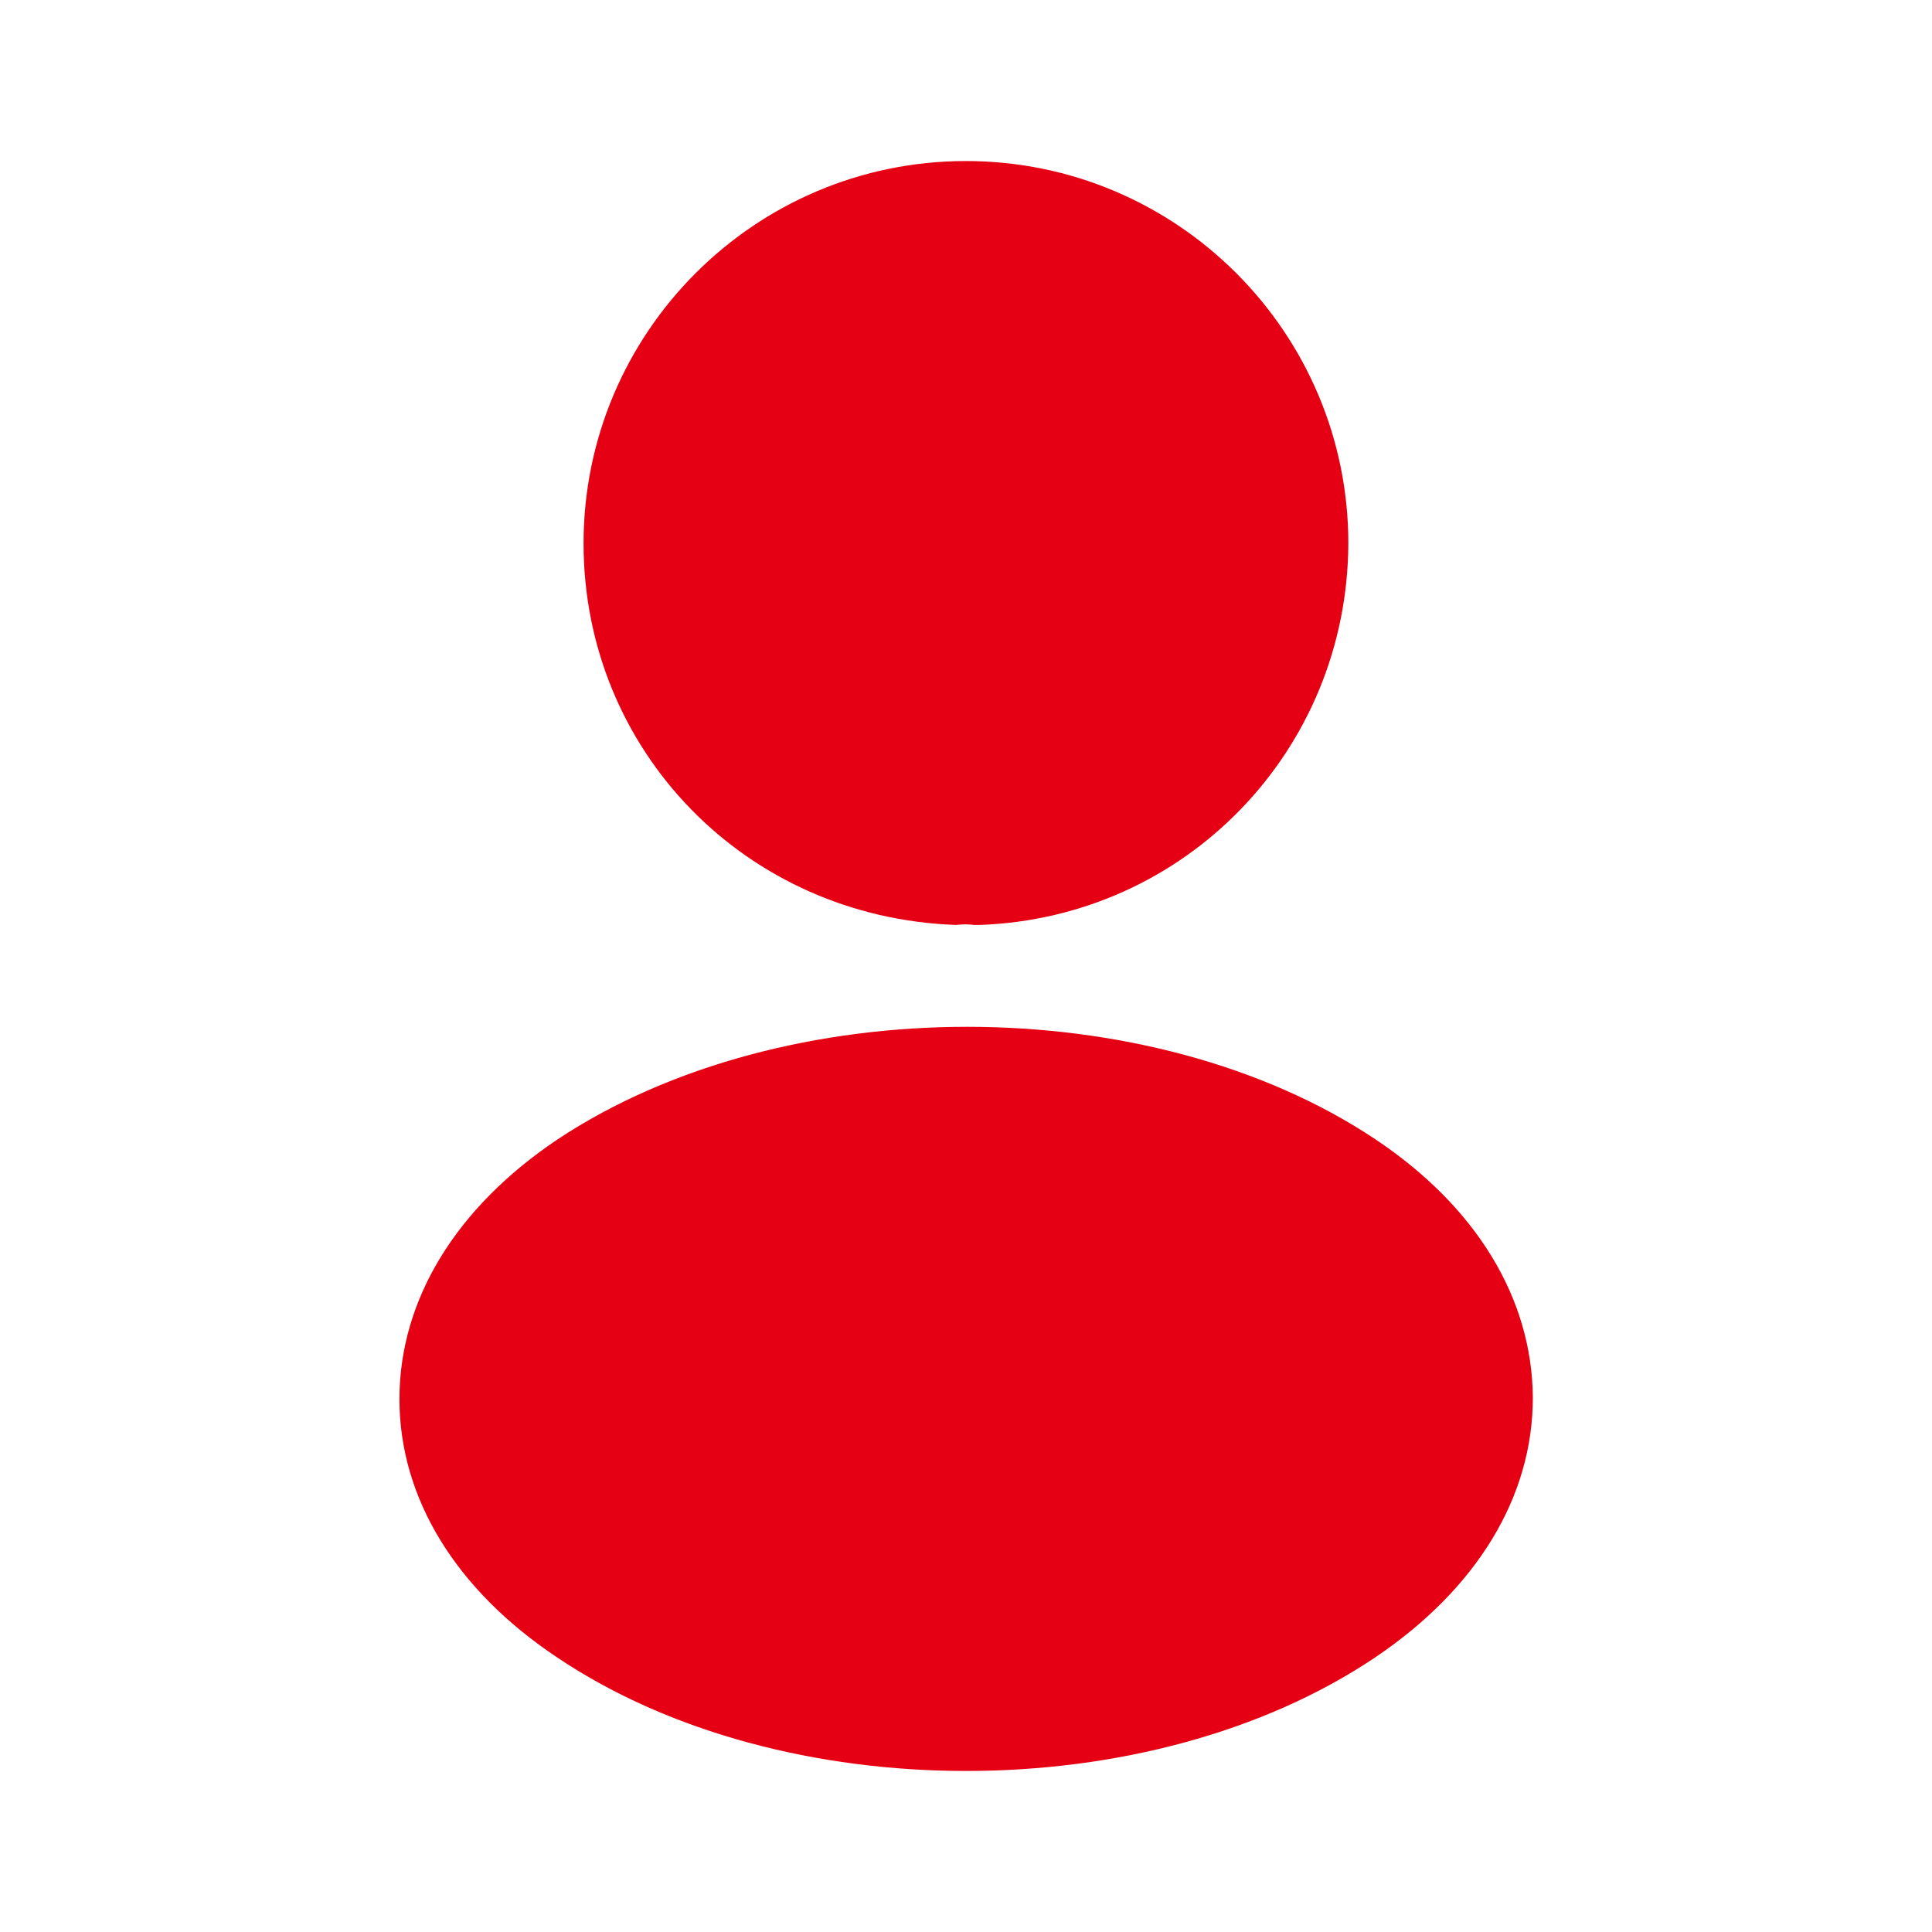
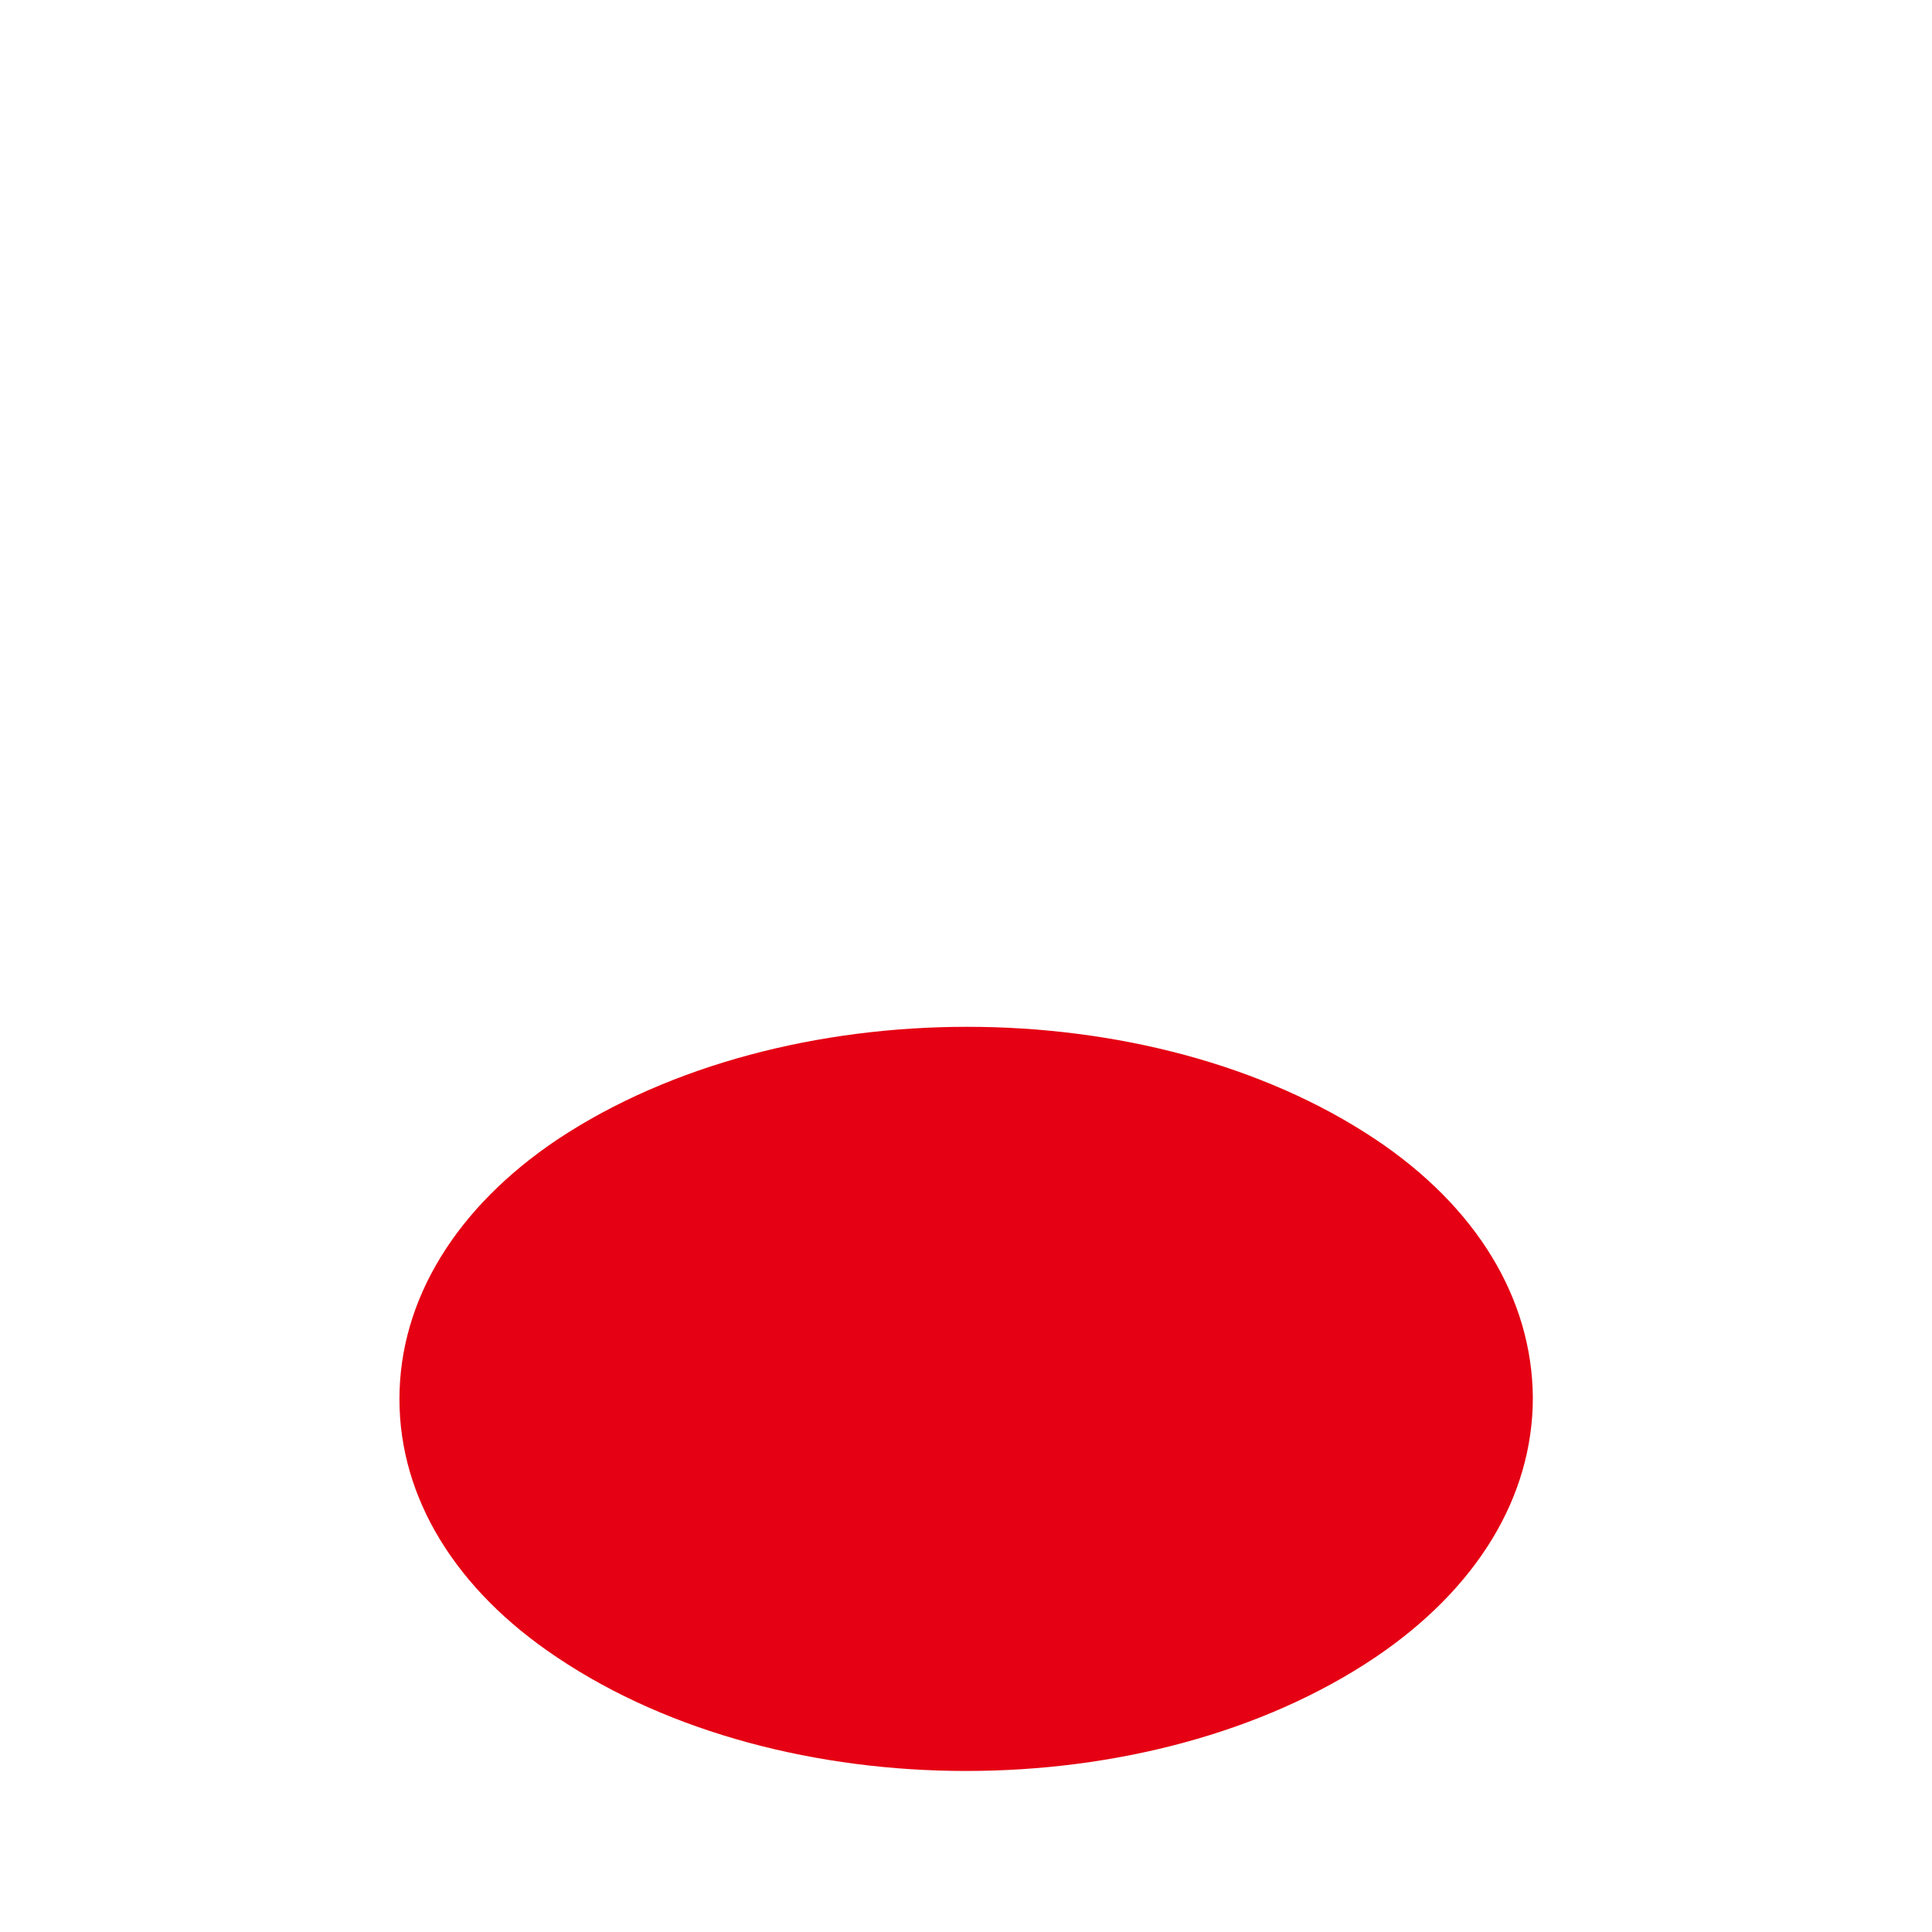
<svg xmlns="http://www.w3.org/2000/svg" width="20" height="20" viewBox="0 0 20 20" fill="none">
-   <path d="M9.999 1.667C7.816 1.667 6.041 3.442 6.041 5.625C6.041 7.767 7.716 9.5 9.899 9.575C9.966 9.567 10.033 9.567 10.083 9.575C10.099 9.575 10.108 9.575 10.124 9.575C10.133 9.575 10.133 9.575 10.141 9.575C12.274 9.5 13.949 7.767 13.958 5.625C13.958 3.442 12.183 1.667 9.999 1.667Z" fill="#E50113" />
  <path d="M14.235 11.792C11.91 10.242 8.118 10.242 5.776 11.792C4.718 12.5 4.135 13.458 4.135 14.483C4.135 15.508 4.718 16.458 5.768 17.158C6.935 17.942 8.468 18.333 10.001 18.333C11.535 18.333 13.068 17.942 14.235 17.158C15.285 16.45 15.868 15.5 15.868 14.467C15.86 13.442 15.285 12.492 14.235 11.792Z" fill="#E50113" />
</svg>